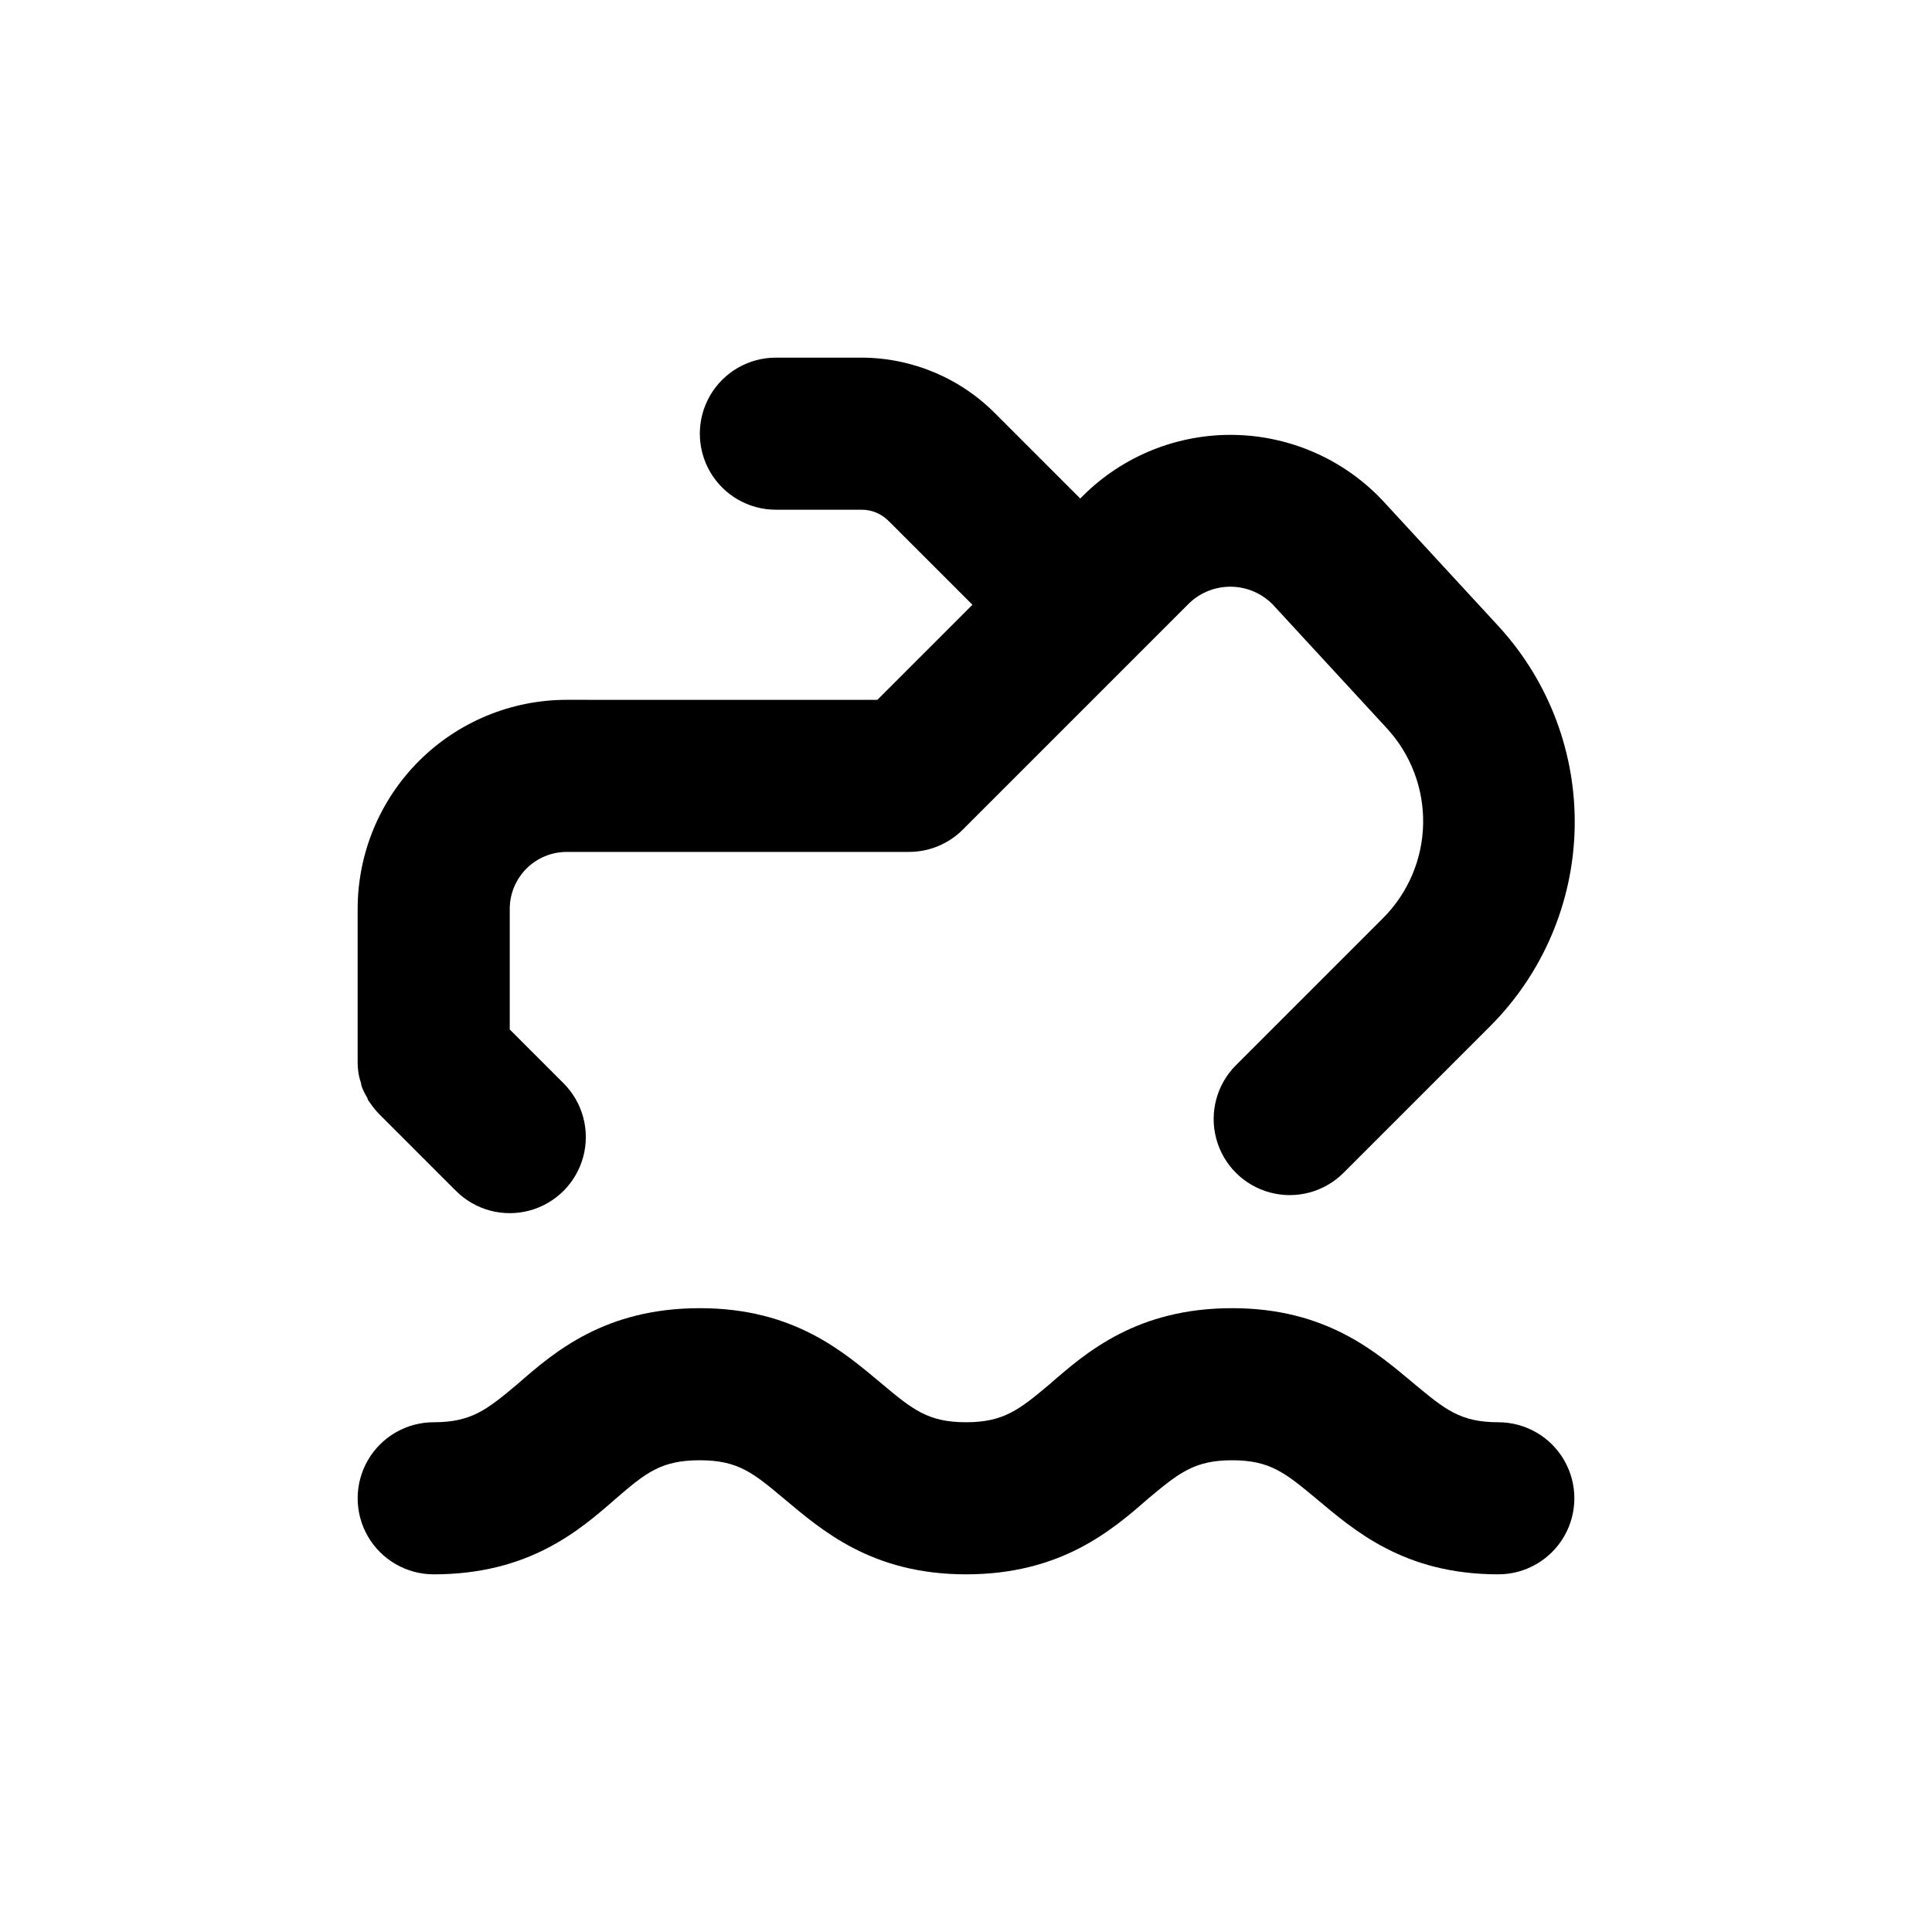
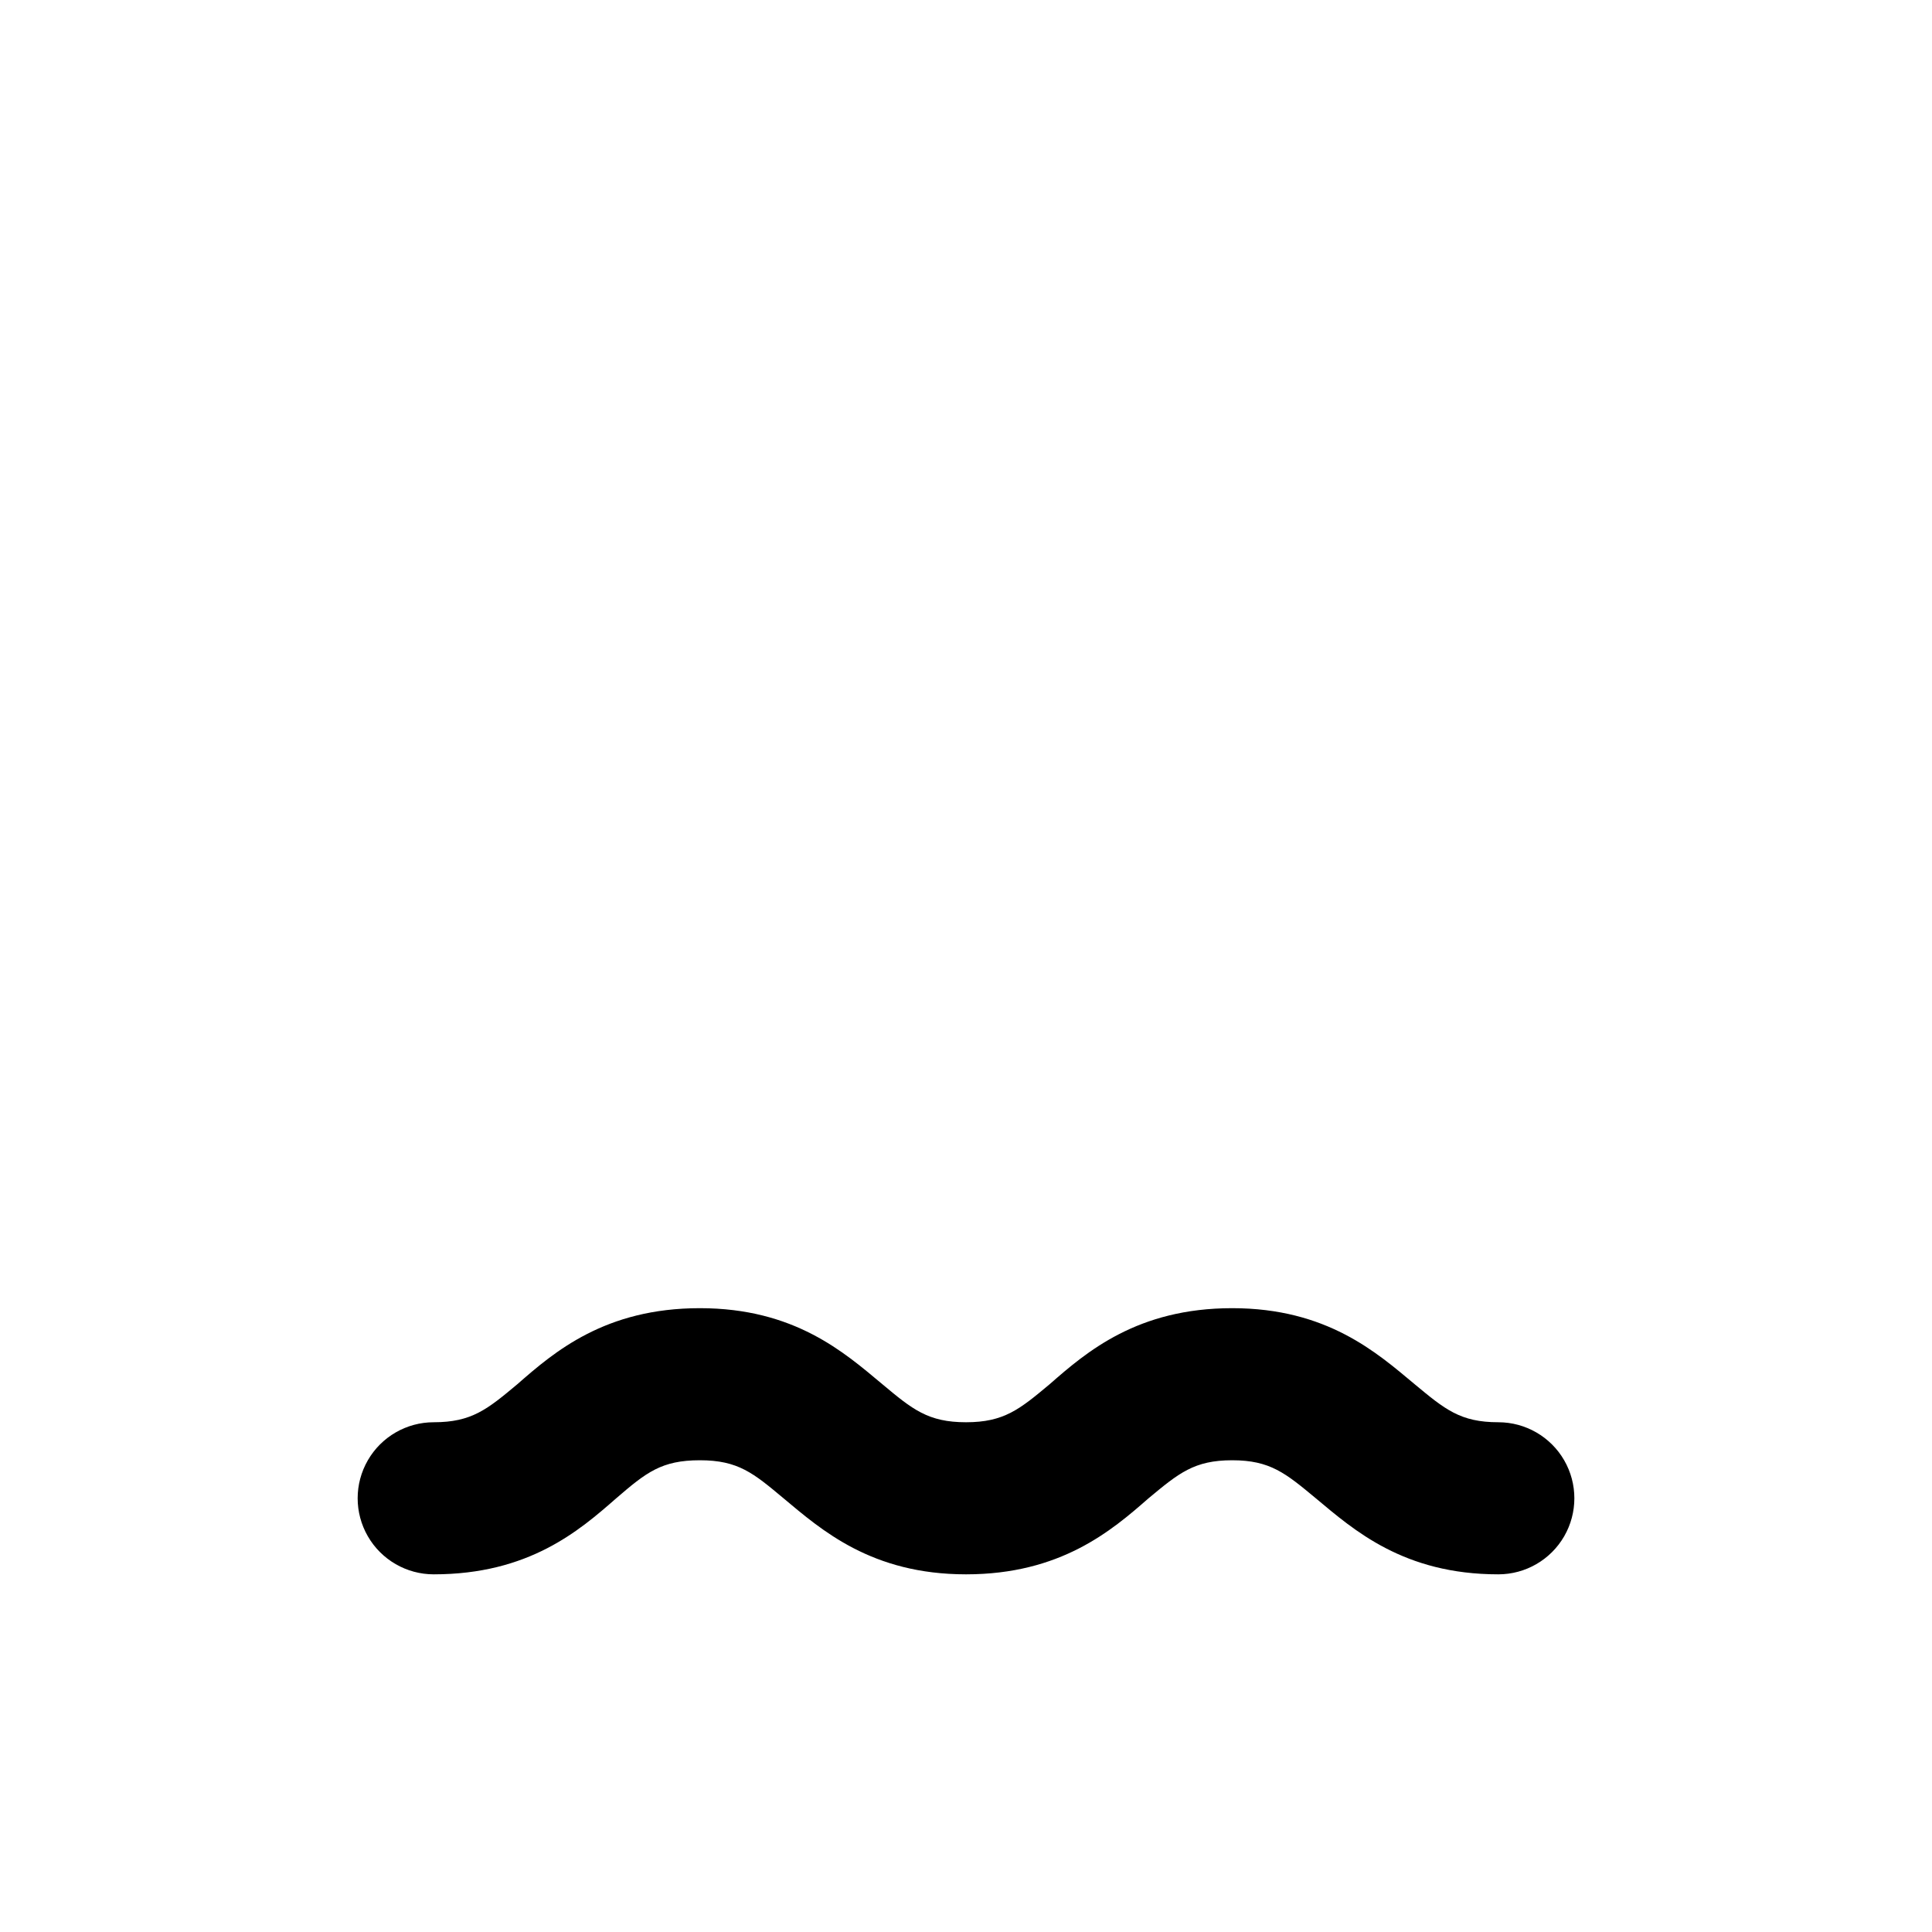
<svg xmlns="http://www.w3.org/2000/svg" fill="#000000" width="800px" height="800px" version="1.1" viewBox="144 144 512 512">
  <g>
    <path d="m541.07 520.91c-10.078 0-14.156-3.426-22.168-10.078-10.078-8.414-23.277-20.152-48.367-20.152s-38.543 11.539-48.367 20.152c-7.957 6.652-12.09 10.078-22.164 10.078-10.078 0-14.207-3.426-22.168-10.078-10.078-8.414-23.277-20.152-48.367-20.152s-38.543 11.539-48.367 20.152c-7.957 6.652-12.09 10.078-22.164 10.078-7.203 0-13.855 3.84-17.453 10.074-3.602 6.234-3.602 13.918 0 20.152 3.598 6.234 10.25 10.078 17.453 10.078 25.191 0 38.543-11.539 48.367-20.152 7.961-6.852 11.992-10.078 22.168-10.078s14.207 3.426 22.168 10.078c10.078 8.414 23.328 20.152 48.367 20.152 25.039 0 38.543-11.539 48.367-20.152 8.004-6.652 12.086-10.078 22.16-10.078 10.078 0 14.156 3.426 22.168 10.078 10.078 8.414 23.277 20.152 48.367 20.152 7.199 0 13.852-3.844 17.453-10.078 3.598-6.234 3.598-13.918 0-20.152-3.602-6.234-10.254-10.074-17.453-10.074z" />
-     <path d="m294.2 329.46c-14.699 0-28.793 5.84-39.188 16.23-10.395 10.395-16.23 24.492-16.23 39.188v40.305 0.555c0.02 1.133 0.137 2.262 0.352 3.375 0.148 0.664 0.336 1.32 0.555 1.965 0 0.605 0.301 1.211 0.555 1.812v0.004c0.34 0.742 0.727 1.469 1.156 2.164 0 0.402 0.402 0.855 0.707 1.258v0.004c0.75 1.125 1.609 2.172 2.57 3.121l20.152 20.152c5.094 5.094 12.516 7.086 19.477 5.219 6.957-1.863 12.391-7.297 14.258-14.258 1.863-6.957-0.125-14.383-5.219-19.477l-14.258-14.258v-31.941c0-4.008 1.59-7.852 4.426-10.688 2.832-2.832 6.68-4.426 10.688-4.426h90.684c5.348 0.004 10.477-2.117 14.258-5.894l60.156-60.156c3.012-2.805 6.996-4.32 11.109-4.227s8.027 1.793 10.906 4.731l30.23 32.797v0.004c6.367 6.91 9.809 16.02 9.602 25.414s-4.047 18.344-10.711 24.965l-38.895 38.895c-5.094 5.094-7.082 12.52-5.219 19.477 1.863 6.957 7.301 12.395 14.258 14.258s14.383-0.125 19.477-5.219l38.895-38.895c13.918-13.953 21.922-32.73 22.355-52.434 0.43-19.703-6.746-38.816-20.039-53.367l-30.23-32.797h0.004c-10.215-11.199-24.574-17.723-39.727-18.059-15.152-0.332-29.785 5.559-40.48 16.297l-0.555 0.555-22.219-22.219c-9.391-9.633-22.266-15.078-35.719-15.113h-22.723c-7.199 0-13.852 3.84-17.453 10.074-3.598 6.234-3.598 13.918 0 20.152 3.602 6.234 10.254 10.078 17.453 10.078h22.723c2.684-0.004 5.262 1.066 7.152 2.973l22.219 22.215-25.191 25.191z" />
  </g>
</svg>